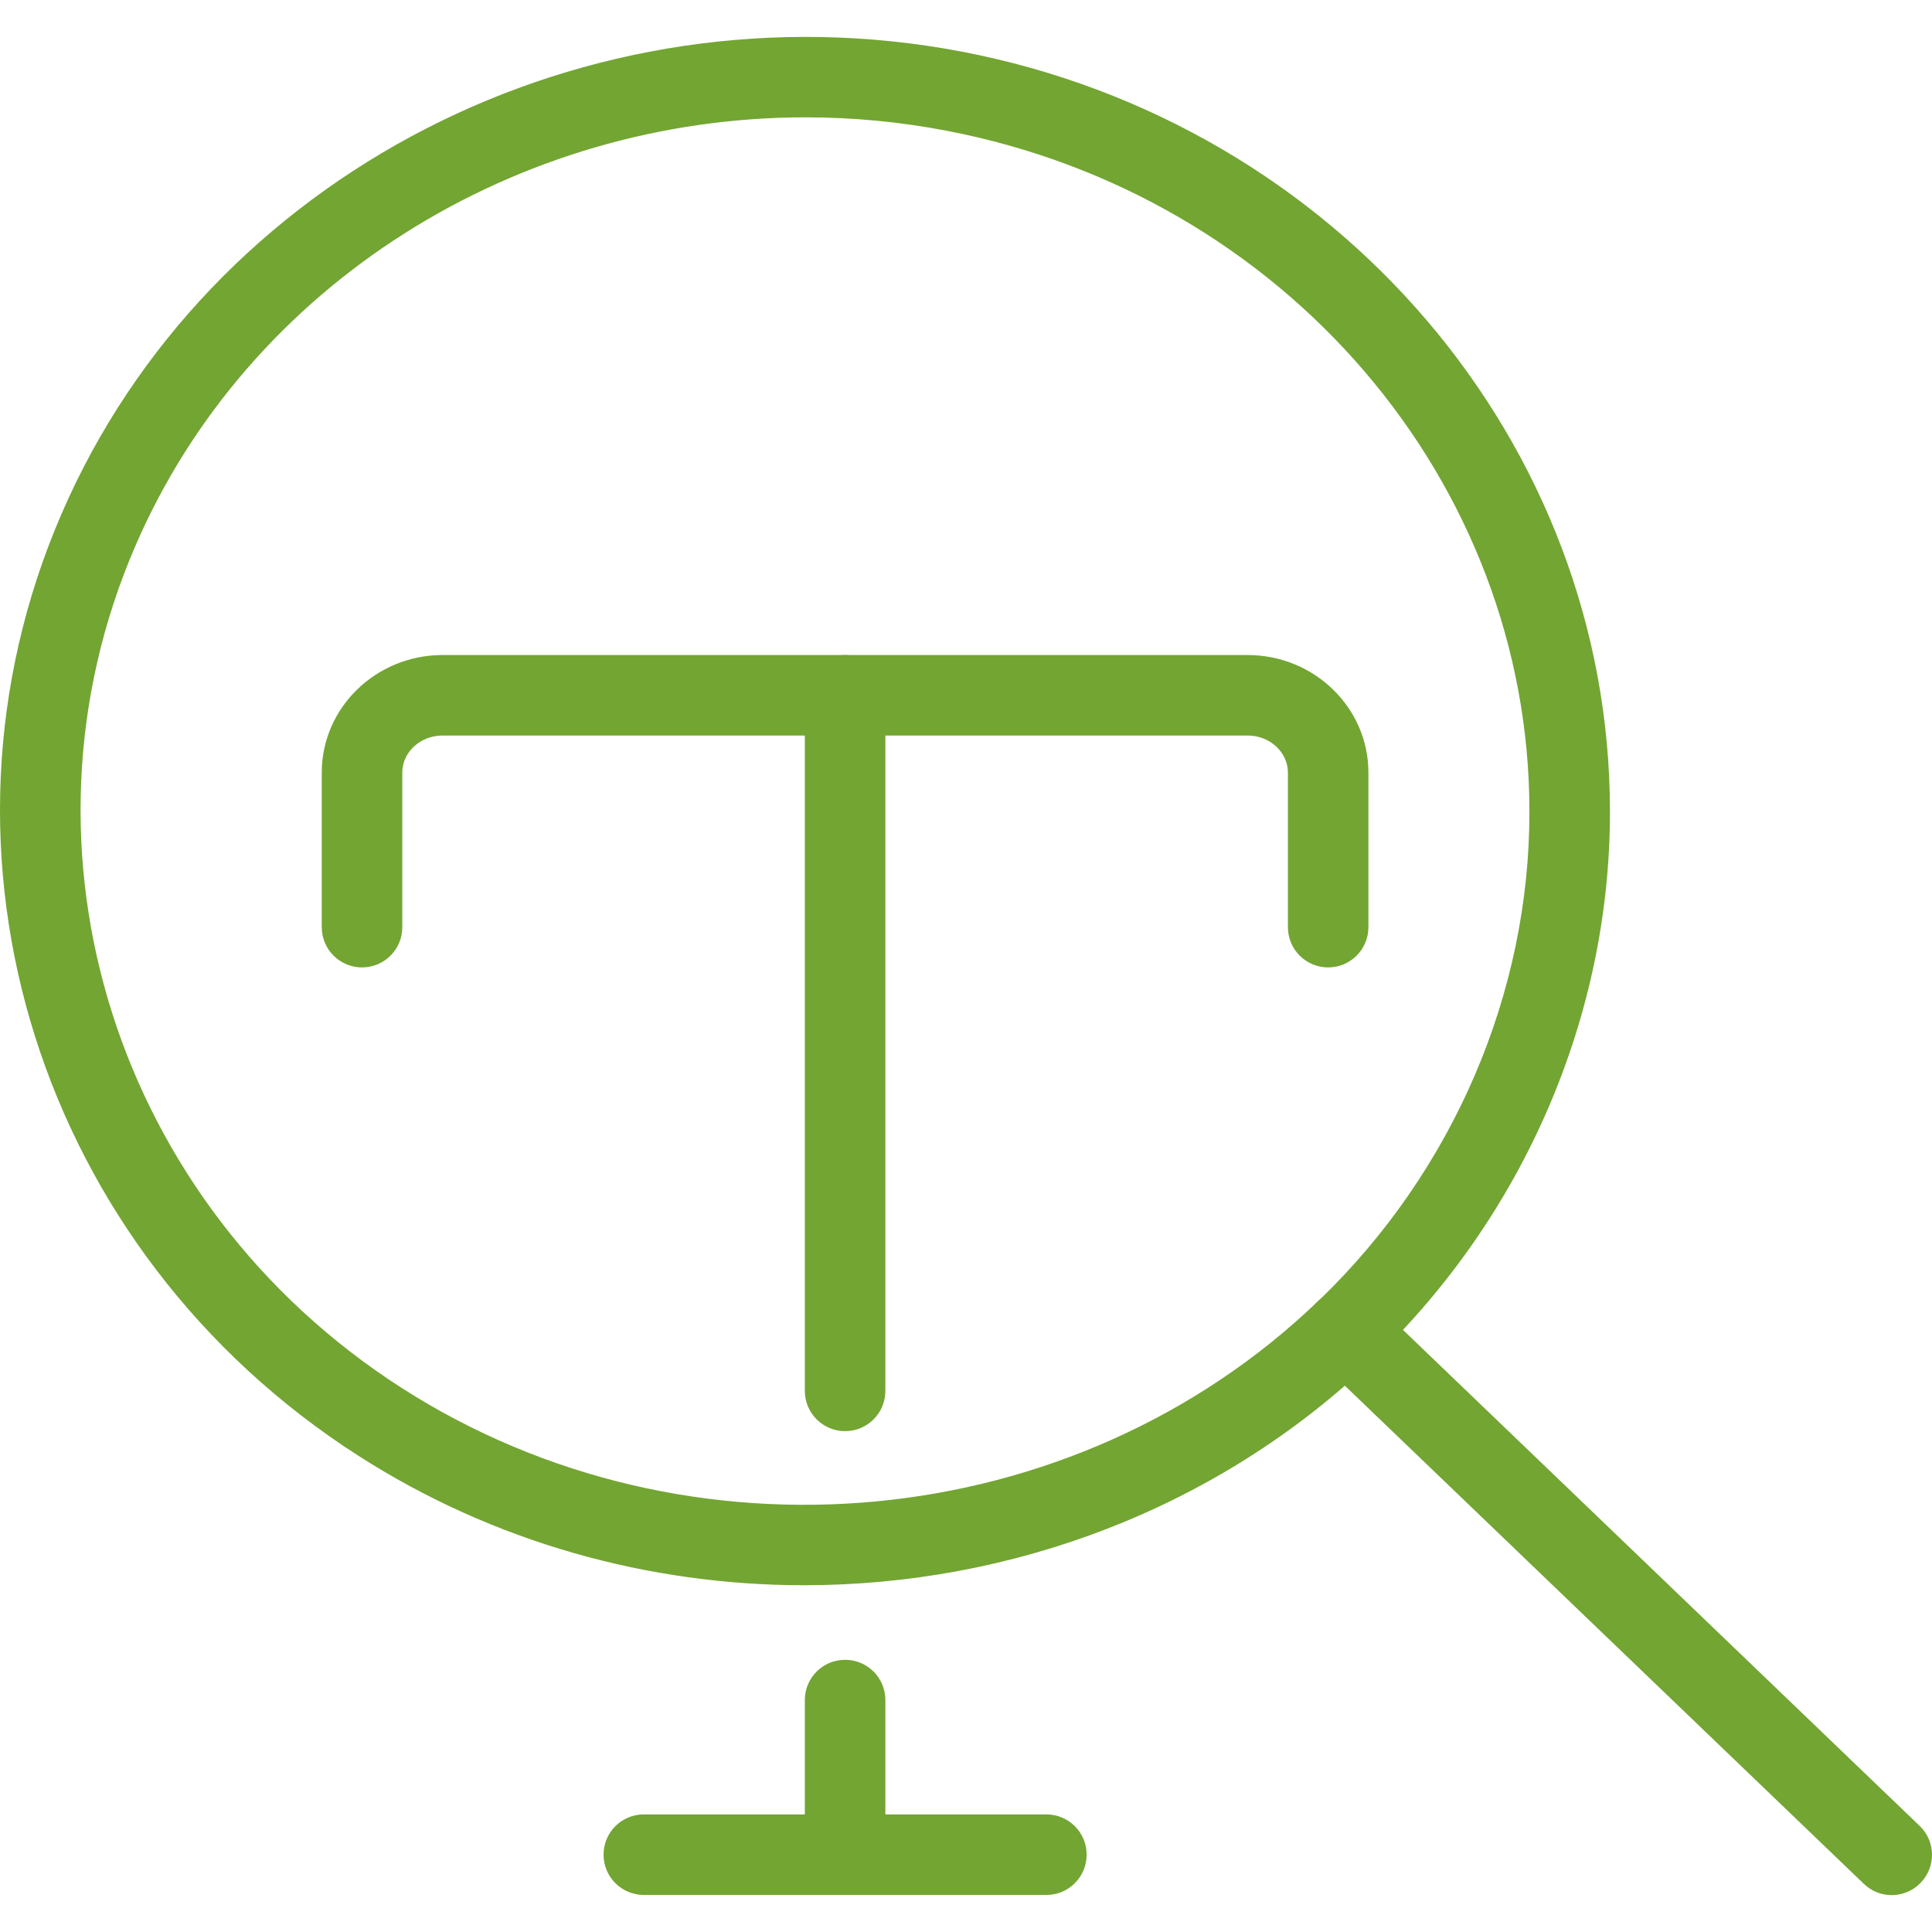
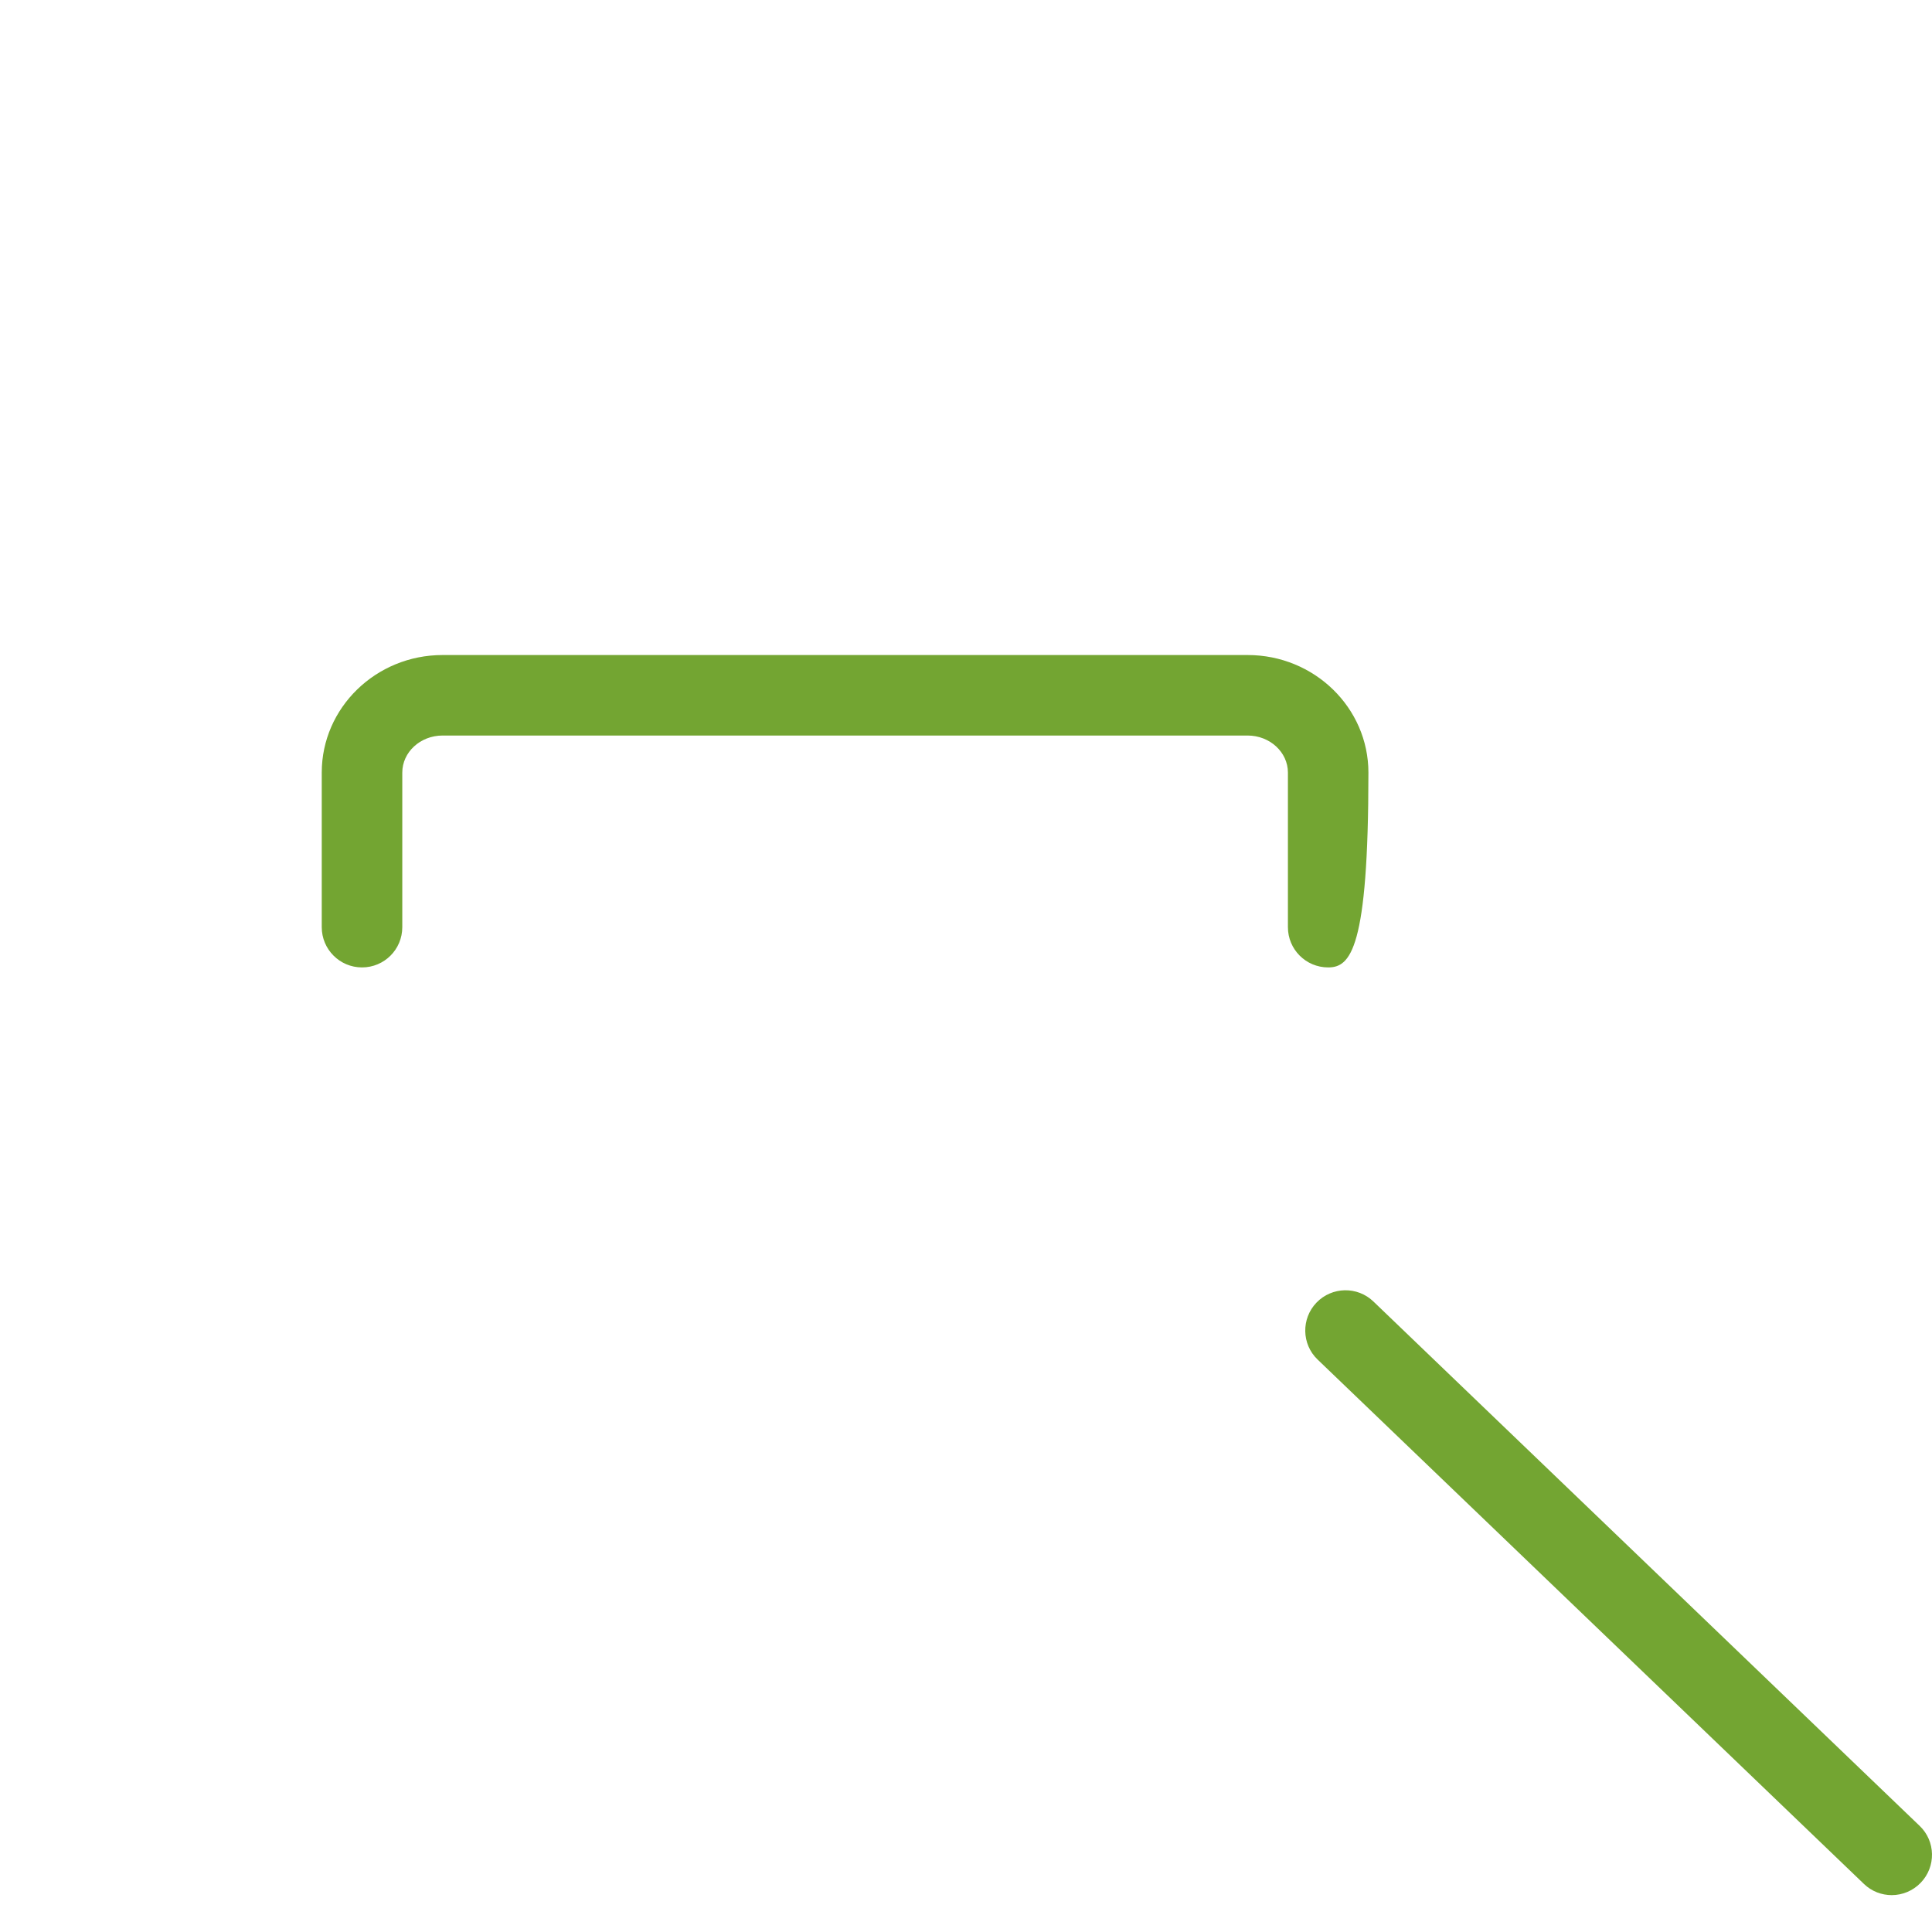
<svg xmlns="http://www.w3.org/2000/svg" version="1.1" id="Layer_1" x="0px" y="0px" width="45px" height="45px" viewBox="0 0 45 45" enable-background="new 0 0 45 45" xml:space="preserve">
  <g id="eKnjizbe">
    <g id="Group_476">
      <g id="search-text">
-         <path fill="#73A532" d="M18.728,36.923c-3.603,0-7.225-0.99-10.384-3.018C0.911,29.139-1.999,19.917,1.428,11.981     C4.842,4.067,13.657-0.462,22.398,1.202c8.75,1.673,15.101,9.114,15.101,17.696c0.005,4.759-2.002,9.415-5.507,12.771     c-0.017,0.017-0.035,0.033-0.054,0.048C28.333,35.15,23.546,36.923,18.728,36.923z M18.762,2.733     c-6.717,0-12.971,3.869-15.613,9.992c-3.06,7.089-0.45,15.333,6.207,19.603c6.681,4.283,15.654,3.438,21.337-2.015     c0.019-0.017,0.035-0.033,0.053-0.048c3.106-3,4.883-7.138,4.877-11.366c0-7.684-5.71-14.351-13.577-15.854     C20.949,2.834,19.849,2.733,18.762,2.733z" />
        <path fill="#73A532" d="M44.062,44.141c-0.234,0-0.467-0.086-0.649-0.262L30.689,31.666c-0.373-0.357-0.384-0.953-0.025-1.326     c0.359-0.372,0.952-0.385,1.326-0.025l12.722,12.213c0.374,0.356,0.385,0.952,0.025,1.325     C44.555,44.043,44.308,44.141,44.062,44.141z" />
-         <path fill="#73A532" d="M30.936,22.533c-0.519,0-0.938-0.419-0.938-0.938v-3.6c0-0.476-0.422-0.863-0.938-0.863H10.308     c-0.518,0-0.938,0.387-0.938,0.863v3.6c0,0.519-0.419,0.938-0.938,0.938c-0.518,0-0.938-0.419-0.938-0.938v-3.6     c0-1.51,1.262-2.738,2.813-2.738H29.06c1.552,0,2.813,1.228,2.813,2.738v3.6C31.873,22.114,31.453,22.533,30.936,22.533z" />
-         <path fill="#73A532" d="M19.684,44.137c-0.518,0-0.938-0.419-0.938-0.938v-3.601c0-0.519,0.419-0.938,0.938-0.938     c0.519,0,0.938,0.419,0.938,0.938v3.601C20.622,43.718,20.203,44.137,19.684,44.137z" />
-         <path fill="#73A532" d="M19.684,33.334c-0.518,0-0.938-0.42-0.938-0.938V16.195c0-0.518,0.419-0.938,0.938-0.938     c0.519,0,0.938,0.419,0.938,0.938v16.202C20.622,32.914,20.203,33.334,19.684,33.334z" />
-         <path fill="#73A532" d="M24.372,44.137h-9.376c-0.518,0-0.938-0.419-0.938-0.938s0.419-0.938,0.938-0.938h9.376     c0.518,0,0.938,0.419,0.938,0.938S24.89,44.137,24.372,44.137z" />
+         <path fill="#73A532" d="M30.936,22.533c-0.519,0-0.938-0.419-0.938-0.938v-3.6c0-0.476-0.422-0.863-0.938-0.863H10.308     c-0.518,0-0.938,0.387-0.938,0.863v3.6c0,0.519-0.419,0.938-0.938,0.938c-0.518,0-0.938-0.419-0.938-0.938v-3.6     c0-1.51,1.262-2.738,2.813-2.738H29.06c1.552,0,2.813,1.228,2.813,2.738C31.873,22.114,31.453,22.533,30.936,22.533z" />
      </g>
    </g>
  </g>
</svg>